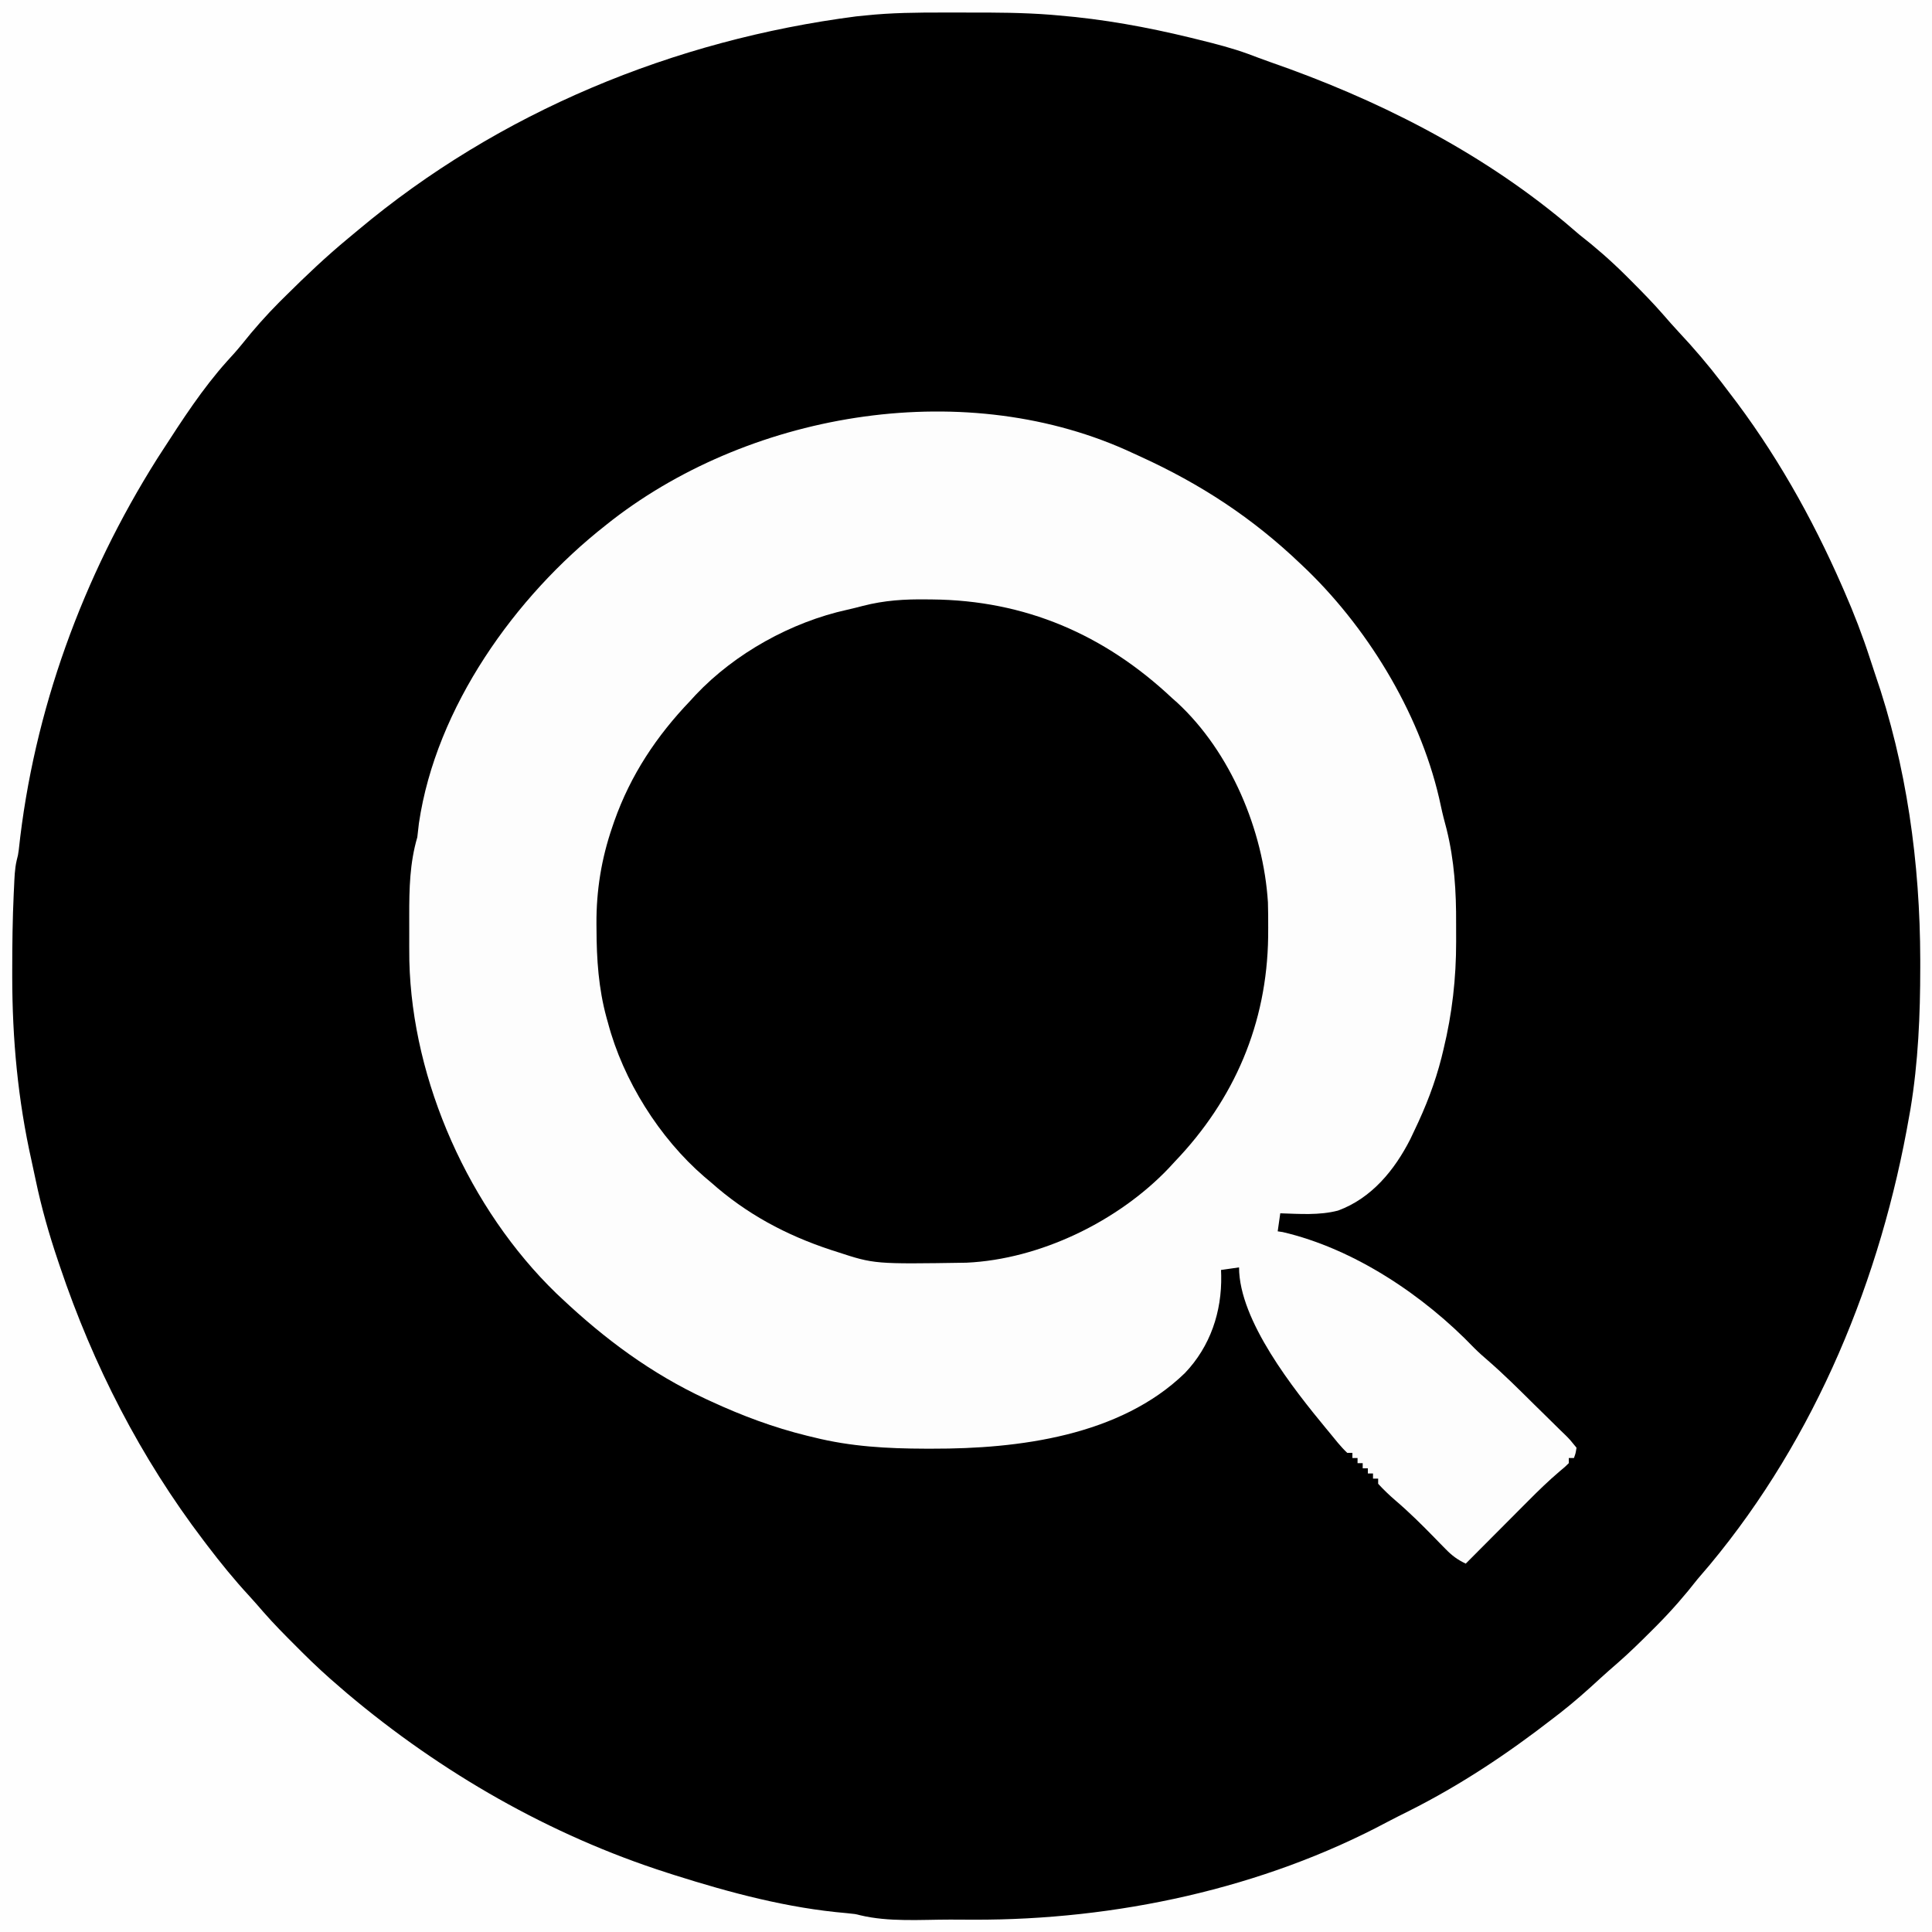
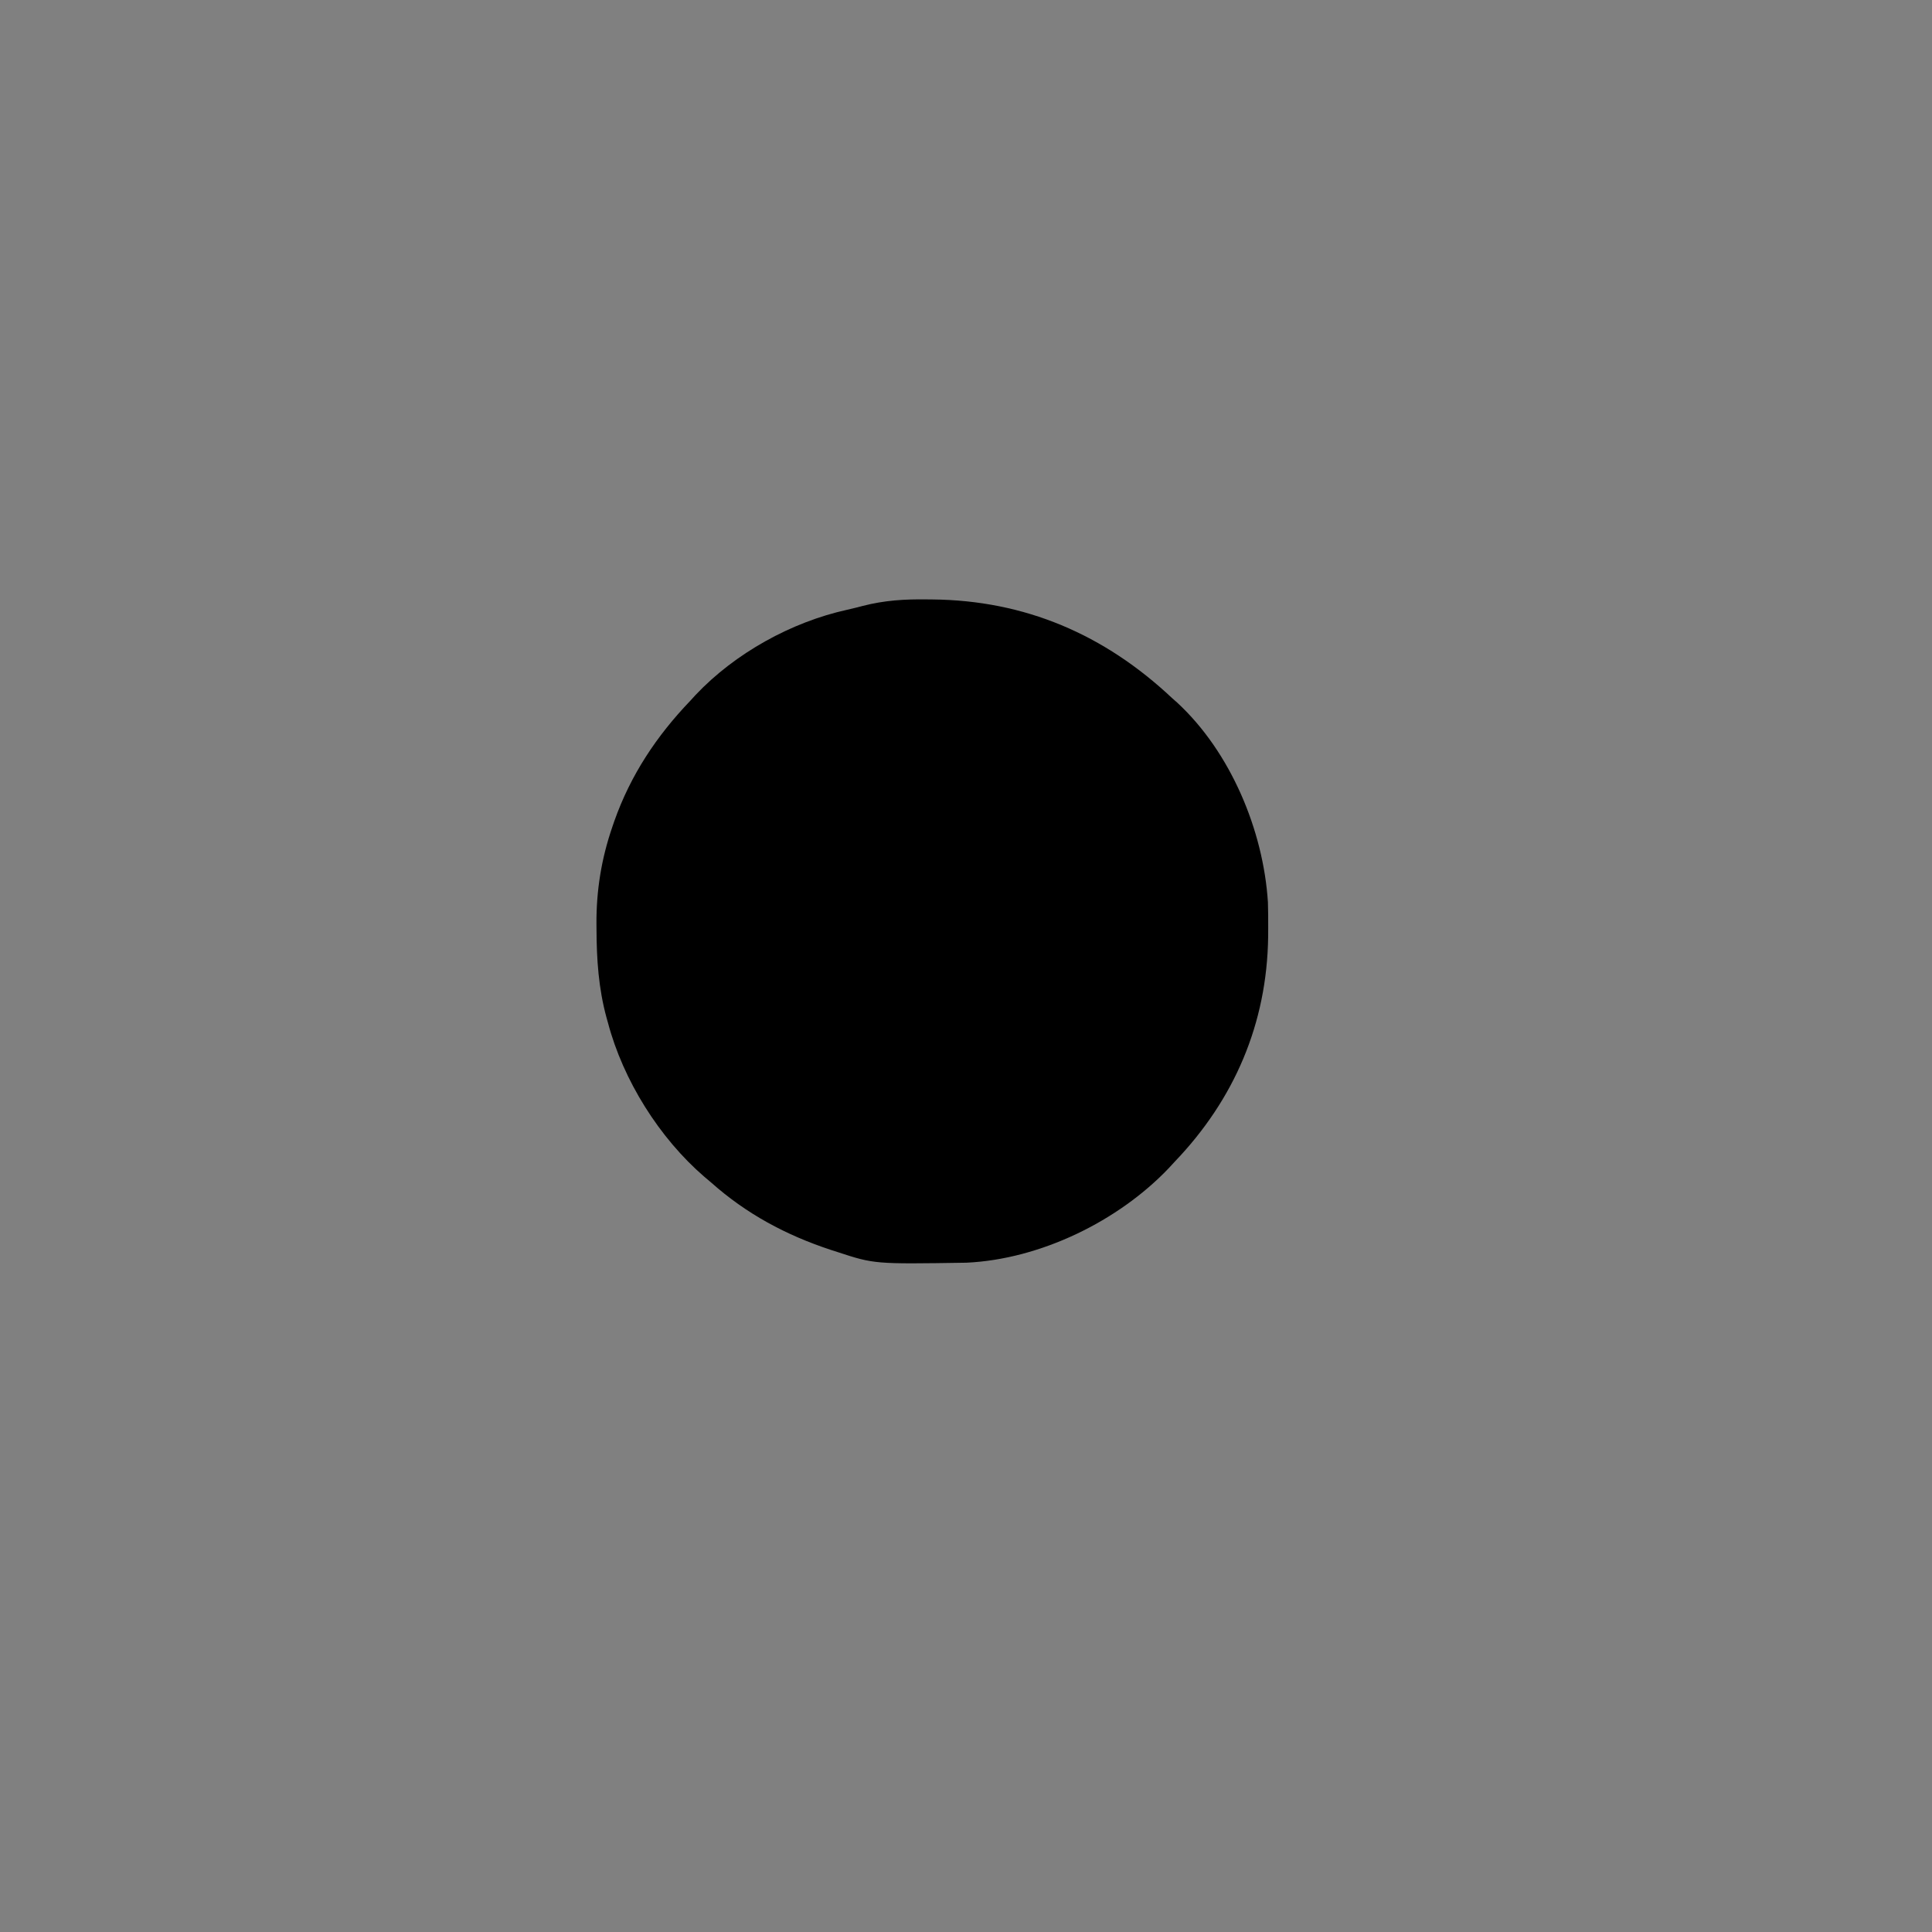
<svg xmlns="http://www.w3.org/2000/svg" version="1.1" width="750" height="750">
  <rect width="100%" height="100%" fill="#808080" stroke="none" />
-   <path d="M0 0 C247.5 0 495 0 750 0 C750 247.5 750 495 750 750 C502.5 750 255 750 0 750 C0 502.5 0 255 0 0 Z " fill="#000000" transform="translate(0,0)" />
-   <path d="M0 0 C0.82 0.374 1.64 0.748 2.484 1.133 C26.196 11.959 46.167 25.005 65 43 C65.875 43.834 66.751 44.668 67.652 45.527 C92.237 69.506 112.288 103.106 119.352 136.93 C119.989 139.946 120.761 142.899 121.562 145.875 C124.589 158.066 125.33 170.131 125.261 182.634 C125.25 184.932 125.261 187.23 125.273 189.529 C125.289 203.749 123.733 217.461 120.375 231.312 C120.118 232.374 119.862 233.435 119.598 234.528 C117.069 244.496 113.461 253.751 109 263 C108.496 264.065 107.992 265.13 107.473 266.227 C101.343 278.283 92.434 289.157 79.438 293.938 C72.182 295.848 64.436 295.233 57 295 C56.67 297.31 56.34 299.62 56 302 C56.637 302.094 57.274 302.188 57.93 302.285 C85.685 308.747 112.735 326.904 132.281 347.28 C134.033 349.033 135.856 350.646 137.738 352.259 C143.904 357.621 149.675 363.376 155.476 369.126 C156.878 370.511 158.285 371.891 159.698 373.265 C161.749 375.263 163.784 377.276 165.816 379.293 C166.453 379.907 167.089 380.52 167.745 381.152 C169.487 382.903 169.487 382.903 172 386 C171.657 388.194 171.657 388.194 171 390 C170.34 390 169.68 390 169 390 C169 390.66 169 391.32 169 392 C167.524 393.456 167.524 393.456 165.486 395.145 C161.188 398.802 157.192 402.679 153.219 406.684 C152.52 407.384 151.821 408.084 151.101 408.806 C148.898 411.014 146.699 413.226 144.5 415.438 C142.995 416.947 141.49 418.457 139.984 419.967 C136.32 423.642 132.659 427.32 129 431 C125.79 429.473 123.663 427.888 121.172 425.332 C120.454 424.603 119.736 423.874 118.996 423.123 C118.255 422.361 117.514 421.598 116.75 420.812 C111.897 415.843 107.018 411.012 101.735 406.496 C99.345 404.435 97.131 402.33 95 400 C95 399.34 95 398.68 95 398 C94.34 398 93.68 398 93 398 C93 397.34 93 396.68 93 396 C92.34 396 91.68 396 91 396 C91 395.34 91 394.68 91 394 C90.34 394 89.68 394 89 394 C89 393.34 89 392.68 89 392 C88.34 392 87.68 392 87 392 C87 391.34 87 390.68 87 390 C86.34 390 85.68 390 85 390 C85 389.34 85 388.68 85 388 C84.34 388 83.68 388 83 388 C80.417 385.576 78.248 382.732 76 380 C75.59 379.507 75.181 379.013 74.759 378.505 C62.303 363.419 41 336.671 41 316 C38.69 316.33 36.38 316.66 34 317 C34.035 318.052 34.035 318.052 34.07 319.125 C34.339 333.231 29.86 346.654 20 357 C-5.193 381.482 -44.716 386.448 -78.062 386.375 C-79.006 386.374 -79.95 386.374 -80.923 386.373 C-95.61 386.335 -109.691 385.567 -124 382 C-125.338 381.679 -125.338 381.679 -126.703 381.351 C-139.67 378.165 -151.892 373.597 -164 368 C-164.7 367.678 -165.399 367.355 -166.12 367.023 C-187.166 357.204 -205.124 343.899 -222 328 C-222.682 327.359 -223.364 326.719 -224.066 326.059 C-257.729 293.45 -279.983 243.872 -281.094 197.026 C-281.137 193.408 -281.141 189.791 -281.13 186.173 C-281.125 183.937 -281.13 181.702 -281.137 179.467 C-281.142 169.015 -280.955 159.082 -278 149 C-277.785 147.188 -277.578 145.376 -277.375 143.562 C-270.737 98.552 -240.005 55.514 -205 28 C-204.073 27.268 -203.146 26.536 -202.191 25.781 C-147.163 -16.629 -64.075 -30.089 0 0 Z " fill="#FDFDFD" transform="translate(440,176)" />
-   <path d="M0 0 C247.5 0 495 0 750 0 C750 247.5 750 495 750 750 C502.5 750 255 750 0 750 C0 502.5 0 255 0 0 Z M336 6 C334.811 6.119 333.623 6.237 332.398 6.359 C261.637 15.502 193.73 43.408 138.915 89.394 C137.675 90.434 136.431 91.47 135.183 92.5 C126.757 99.466 118.88 106.921 111.125 114.625 C110.257 115.484 109.389 116.342 108.495 117.227 C103.324 122.423 98.558 127.807 93.991 133.543 C92.112 135.862 90.155 138.064 88.125 140.25 C78.599 150.872 70.728 163.04 63 175 C62.346 176.009 61.693 177.019 61.02 178.059 C32.14 223.849 13.046 275.964 7.294 329.863 C7 332 7 332 6.501 333.896 C5.678 337.352 5.624 340.881 5.453 344.418 C5.411 345.254 5.37 346.09 5.327 346.951 C4.874 356.736 4.756 366.518 4.75 376.312 C4.749 377.267 4.749 378.221 4.748 379.204 C4.775 403.483 6.94 426.982 12.271 450.722 C12.819 453.187 13.346 455.653 13.858 458.125 C16.097 468.786 19.004 479.062 22.5 489.375 C22.758 490.144 23.017 490.914 23.283 491.706 C36.195 529.997 54.515 565.787 79 598 C79.491 598.648 79.983 599.296 80.489 599.964 C85.643 606.73 90.96 613.272 96.734 619.523 C98.599 621.562 100.405 623.63 102.207 625.723 C106.259 630.365 110.571 634.718 114.938 639.062 C115.697 639.826 116.457 640.59 117.24 641.377 C121.996 646.125 126.884 650.644 132 655 C133.408 656.212 133.408 656.212 134.844 657.449 C171.307 688.175 213.523 712.442 259 727 C259.956 727.306 260.913 727.613 261.898 727.929 C283.655 734.811 305.856 740.738 328.656 742.676 C332 743 332 743 333.877 743.486 C344.999 746.179 357.493 745.186 368.853 745.185 C371.9 745.187 374.947 745.206 377.994 745.225 C432.977 745.382 490.126 733.203 538.789 707.162 C541.434 705.772 544.106 704.442 546.781 703.109 C566.94 692.987 585.208 680.819 603 667 C603.931 666.283 604.861 665.567 605.82 664.828 C611.155 660.647 616.188 656.191 621.164 651.59 C623.342 649.601 625.544 647.664 627.777 645.738 C632.344 641.753 636.655 637.537 640.938 633.25 C641.731 632.456 642.524 631.662 643.342 630.843 C648.973 625.153 654.075 619.312 659 613 C660.58 611.143 662.164 609.289 663.75 607.438 C704.974 557.867 730.234 496.218 741.188 433.062 C741.342 432.196 741.497 431.329 741.657 430.436 C744.646 412.359 745.443 393.981 745.438 375.688 C745.438 374.69 745.439 373.692 745.44 372.663 C745.368 335.025 740.186 297.129 727.839 261.463 C727.181 259.53 726.546 257.59 725.921 255.646 C723.031 246.726 719.706 238.094 715.938 229.5 C715.516 228.534 715.516 228.534 715.086 227.549 C703.33 200.69 688.954 175.232 671 152 C670.088 150.801 669.177 149.602 668.266 148.402 C663.051 141.6 657.572 135.161 651.703 128.914 C649.658 126.71 647.681 124.483 645.719 122.207 C641.742 117.644 637.531 113.339 633.25 109.062 C632.456 108.269 631.662 107.476 630.843 106.658 C625.153 101.027 619.312 95.925 613 91 C611.143 89.42 609.289 87.836 607.438 86.25 C573.762 58.245 534.078 38.309 492.877 24.015 C490.097 23.034 487.343 21.998 484.586 20.957 C478.394 18.7 472.083 17.072 465.688 15.5 C463.855 15.047 463.855 15.047 461.985 14.585 C445.165 10.502 428.259 7.428 411 6 C409.495 5.868 409.495 5.868 407.959 5.732 C397.139 4.885 386.349 4.847 375.502 4.87 C372.374 4.875 369.245 4.87 366.117 4.863 C356.03 4.86 346.04 4.934 336 6 Z " fill="#FEFEFE" transform="translate(0,0)" />
  <path d="M0 0 C0.659 0.006 1.318 0.012 1.997 0.018 C38.026 0.347 68.838 13.595 95.125 38.312 C95.777 38.889 96.43 39.465 97.102 40.059 C117.842 59.22 130.575 89.687 132.331 117.579 C132.427 120.868 132.454 124.147 132.438 127.438 C132.432 128.611 132.426 129.785 132.42 130.994 C131.956 164.626 119.342 194.093 96.125 218.312 C95.368 219.132 94.612 219.952 93.832 220.797 C74.196 241.426 43.882 256.165 15.305 257.49 C-20.433 258.044 -20.433 258.044 -34.875 253.312 C-35.711 253.044 -36.547 252.776 -37.408 252.499 C-54.822 246.747 -70.14 238.533 -83.875 226.312 C-84.724 225.594 -85.574 224.876 -86.449 224.137 C-103.901 209.09 -117.963 186.693 -123.875 164.312 C-124.055 163.671 -124.236 163.029 -124.422 162.367 C-127.529 150.987 -128.272 139.738 -128.312 128 C-128.319 127.333 -128.325 126.666 -128.331 125.979 C-128.408 113.005 -126.409 100.66 -122.188 88.375 C-121.933 87.628 -121.678 86.882 -121.415 86.112 C-115.062 68.145 -105.02 53.042 -91.875 39.312 C-91.192 38.566 -90.509 37.82 -89.805 37.051 C-74.507 20.879 -52.691 8.796 -30.998 4.019 C-28.983 3.563 -26.976 3.072 -24.98 2.539 C-16.557 0.355 -8.677 -0.122 0 0 Z " fill="#000000" transform="translate(359.875,232.688)" />
</svg>